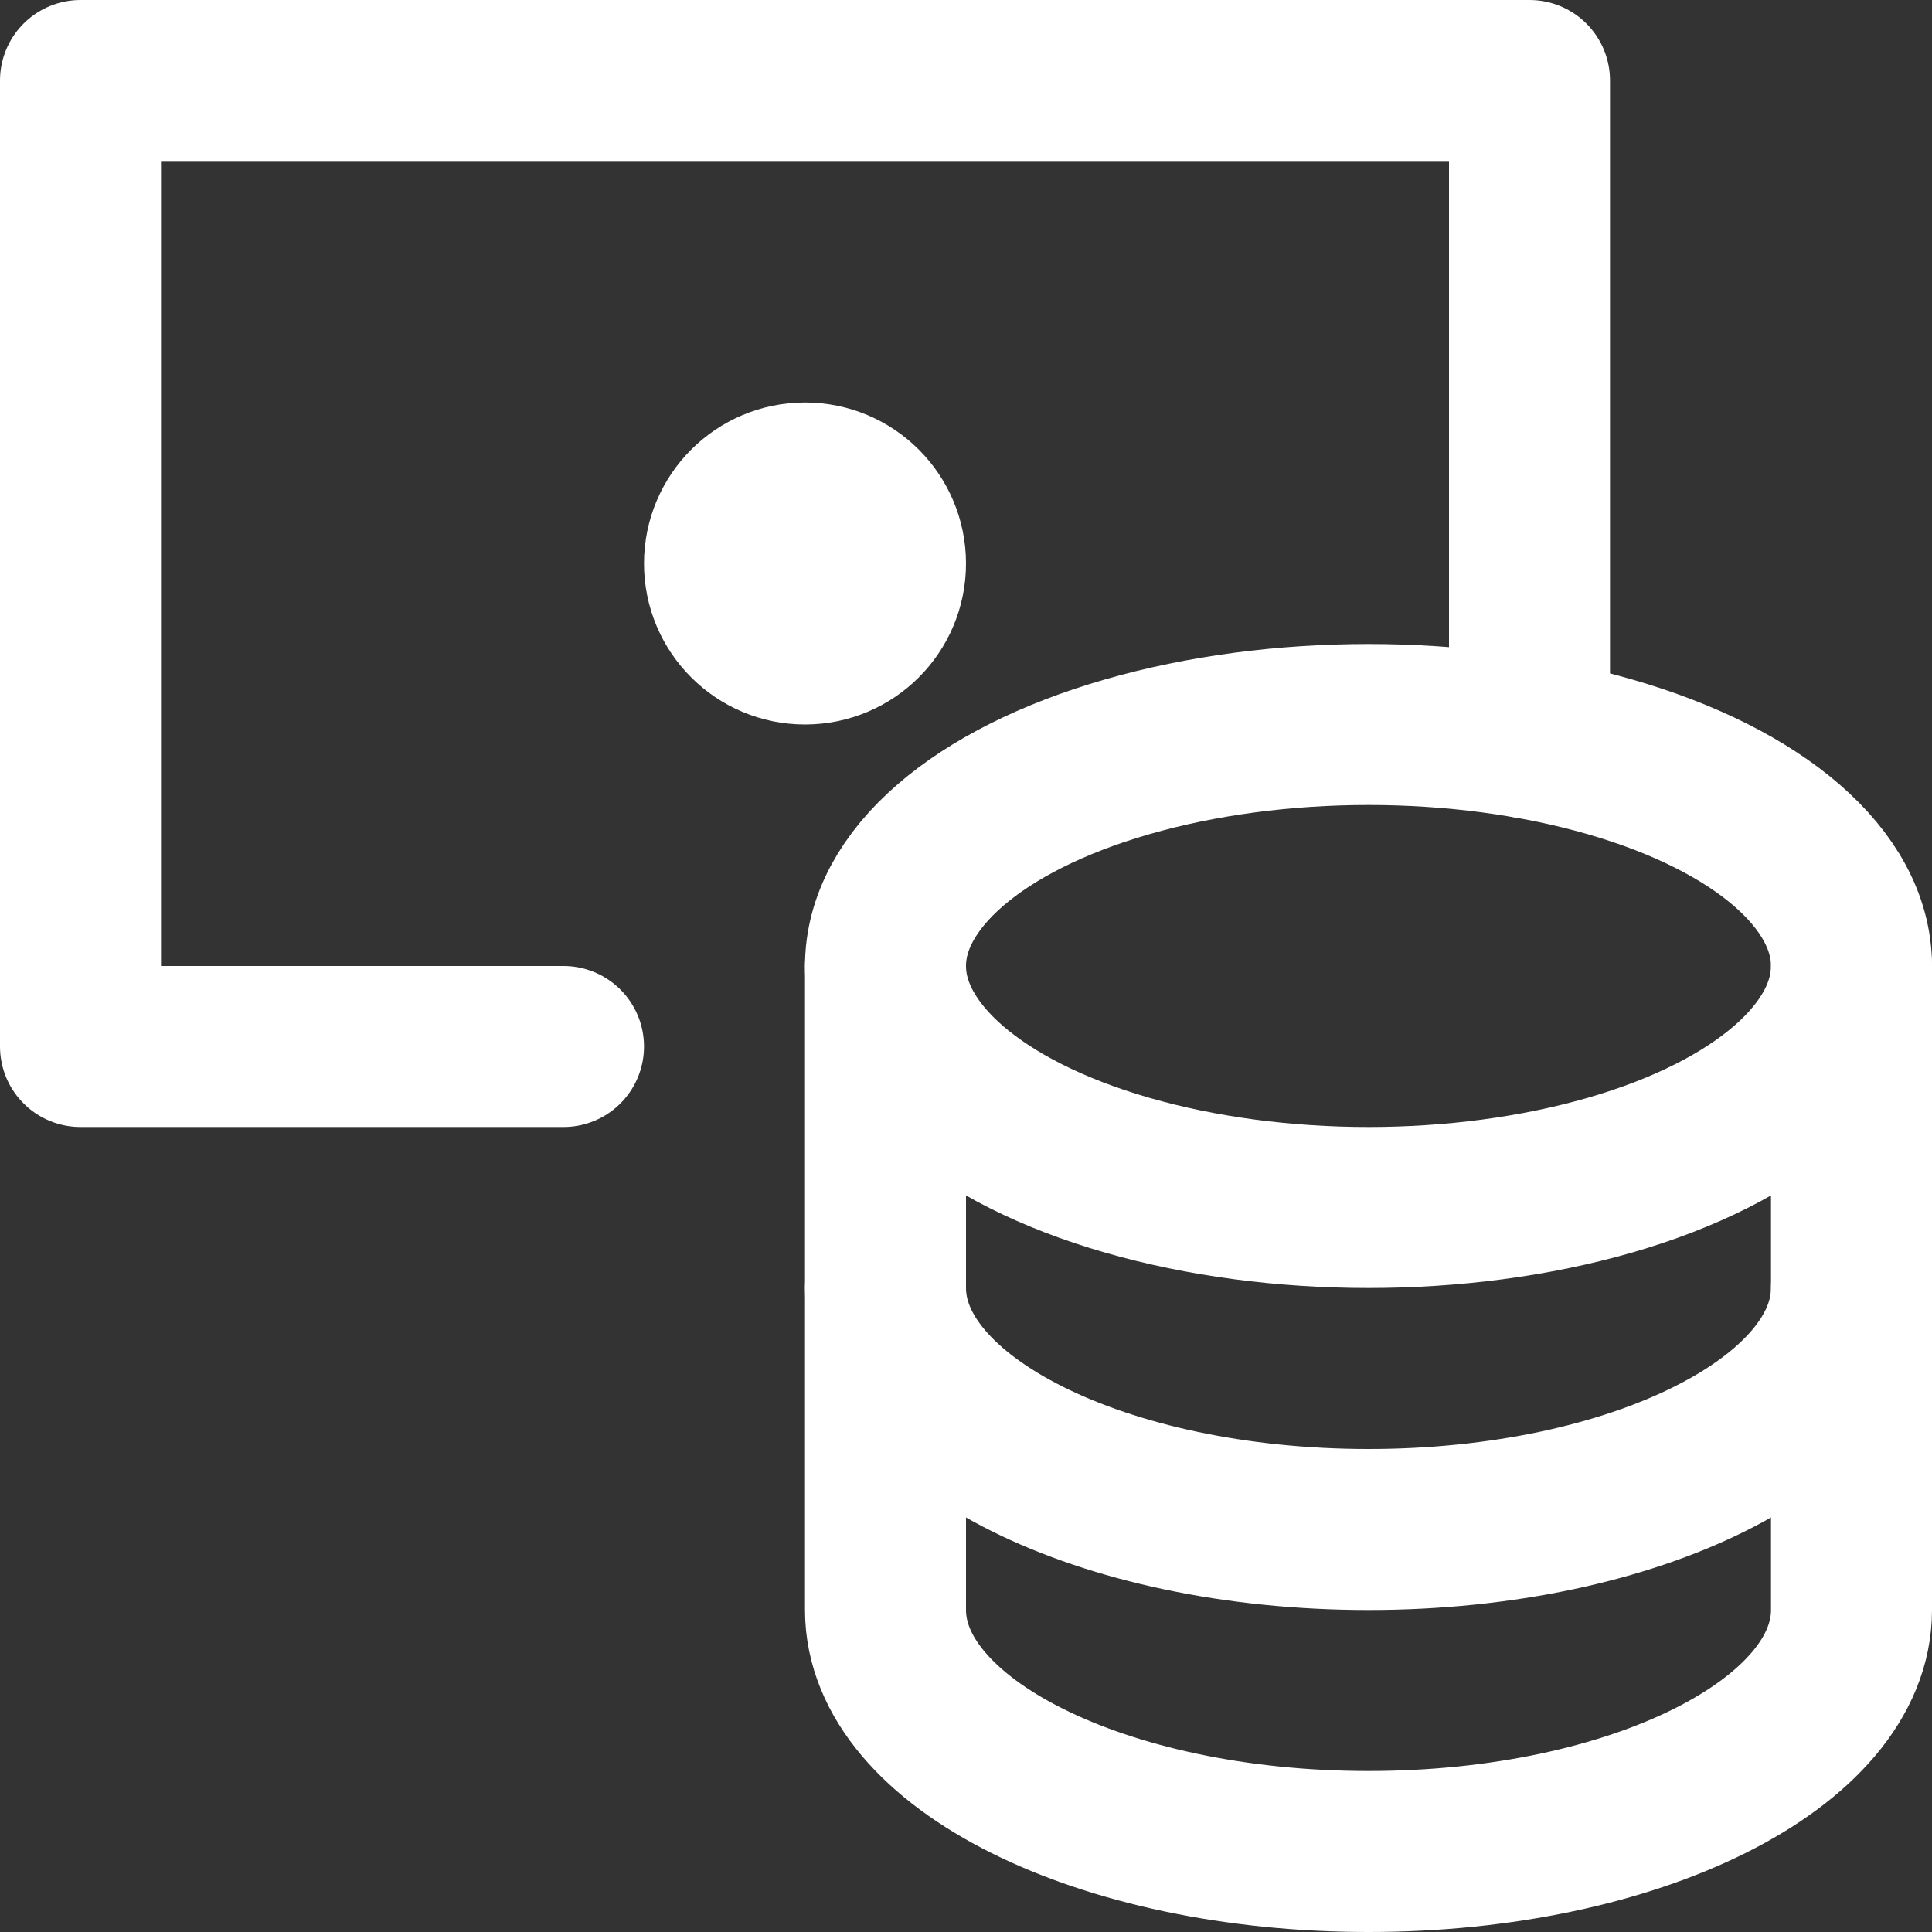
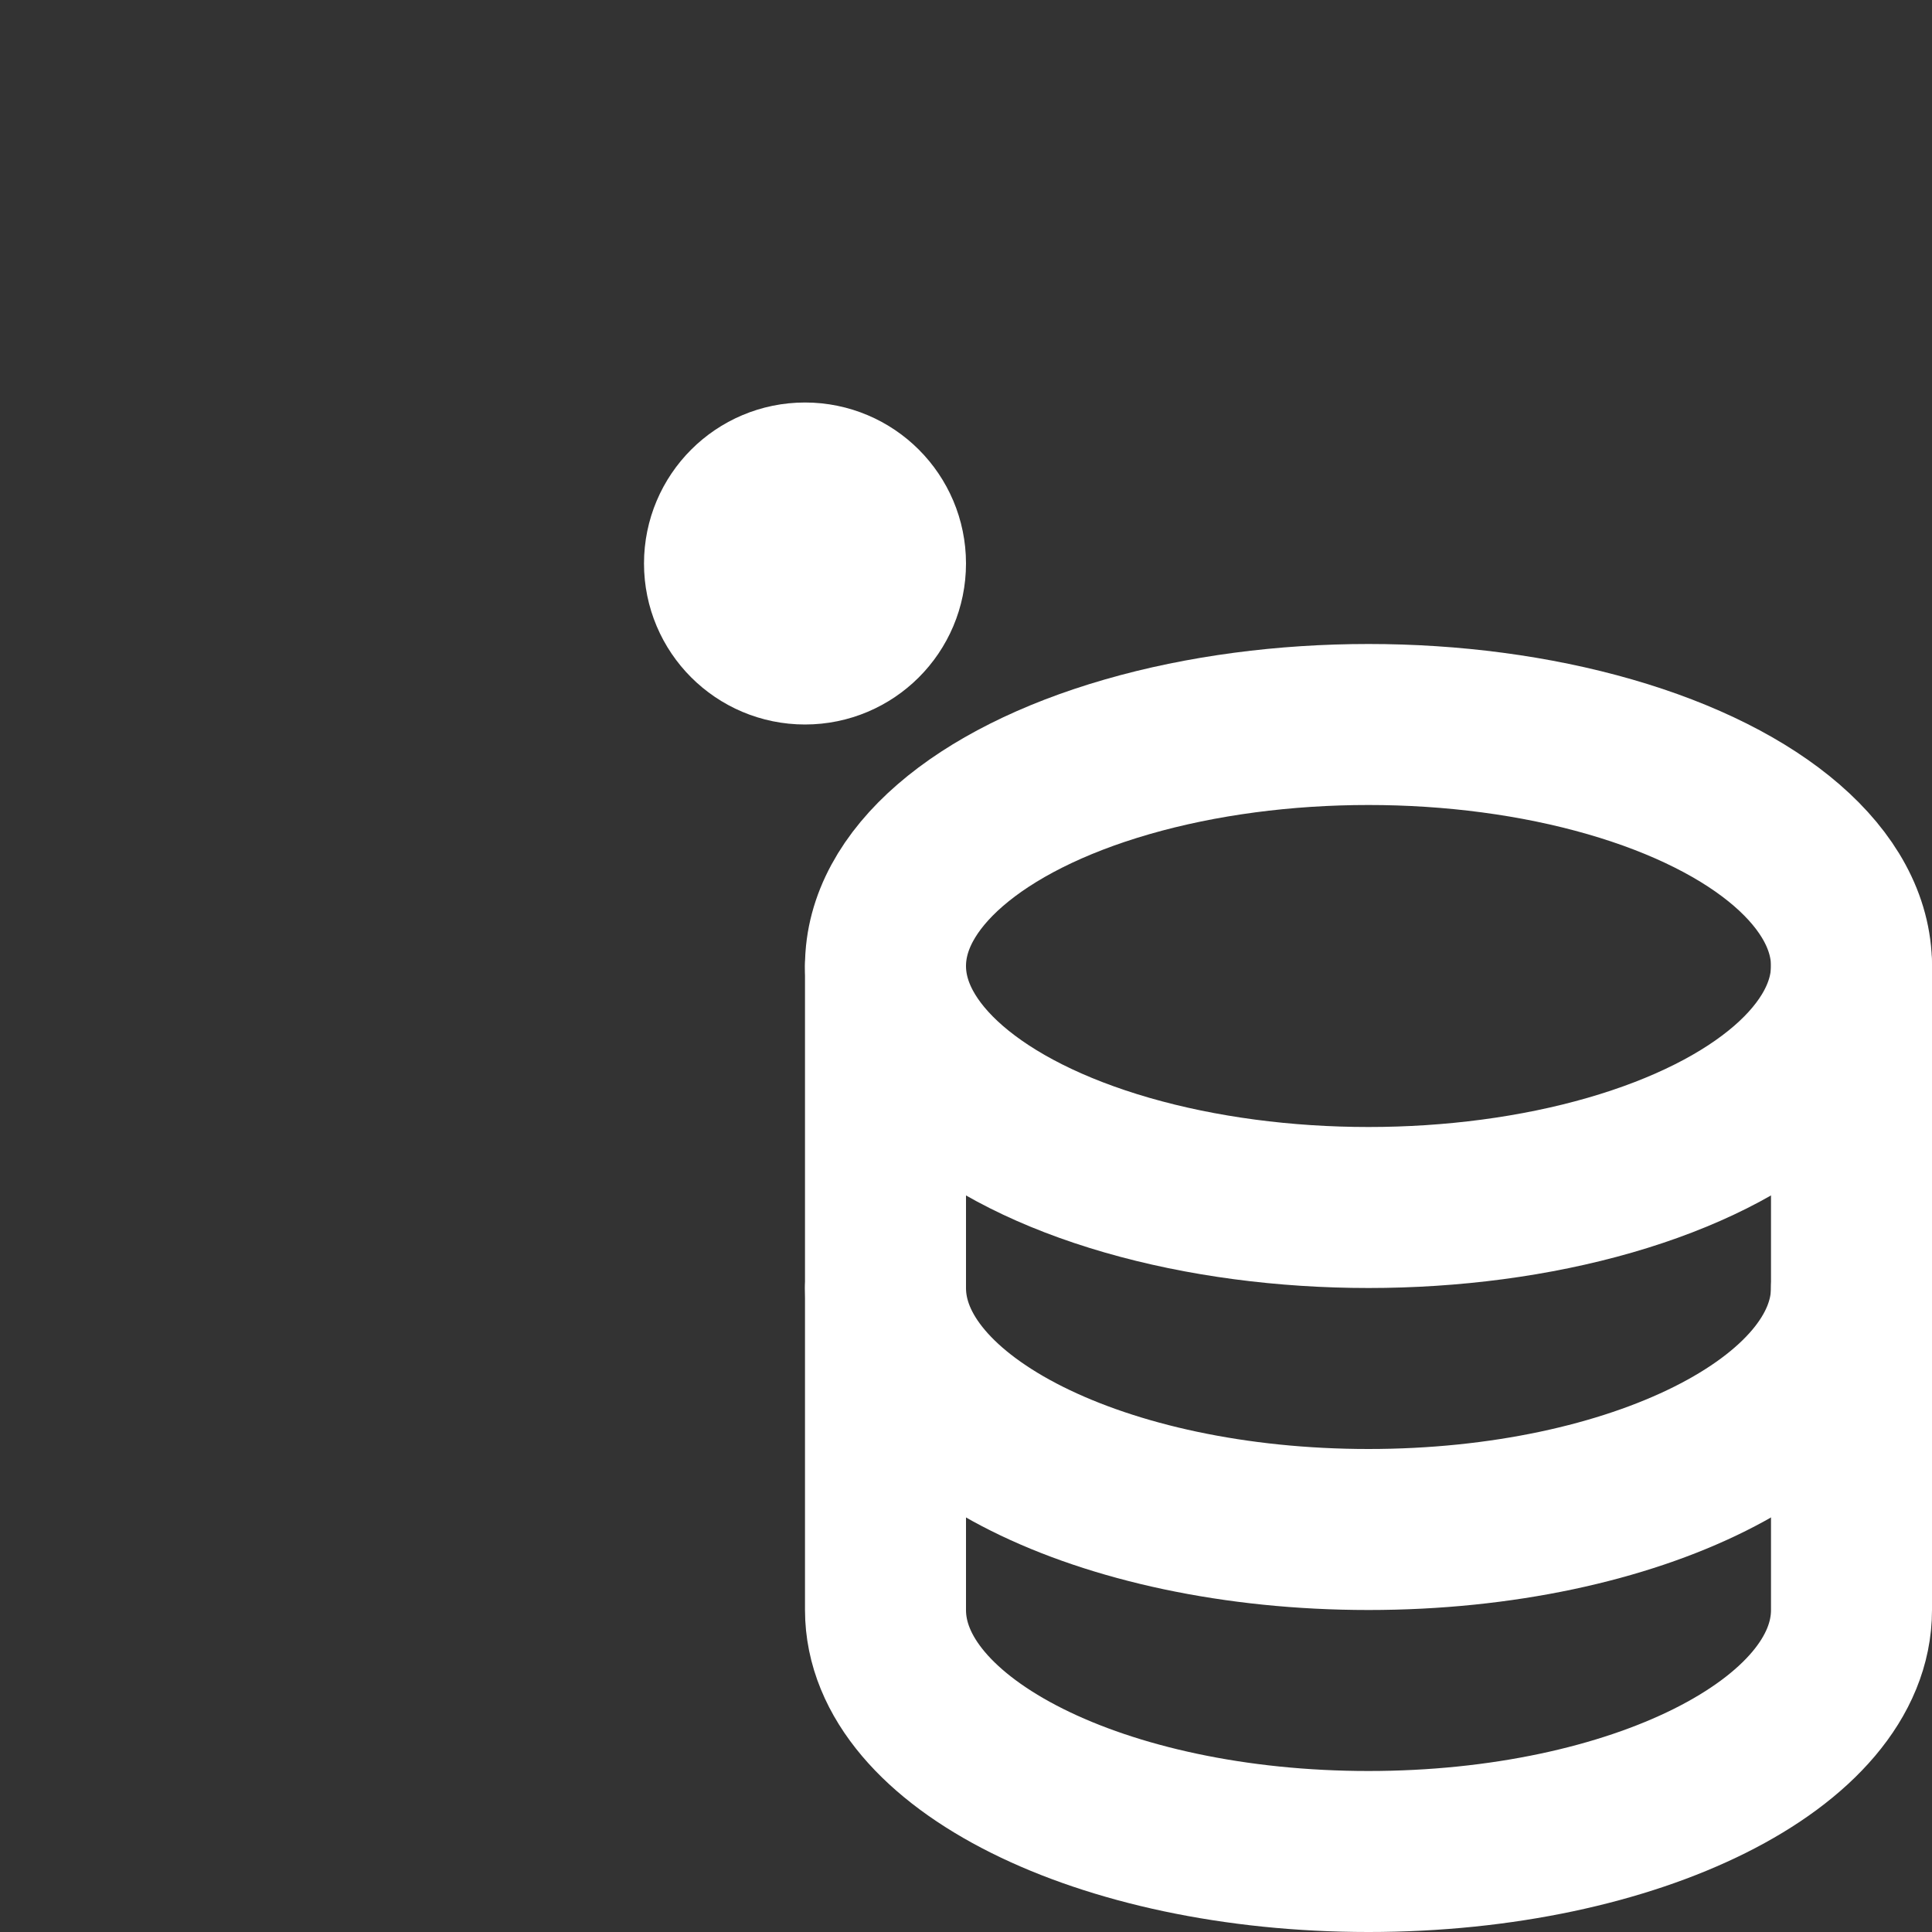
<svg xmlns="http://www.w3.org/2000/svg" width="24" height="24" viewBox="0 0 24 24">
  <rect x="0" y="0" width="24" height="24" fill="#333333" stroke="none" />
  <g id="Group_2030" data-name="Group 2030" transform="translate(2300 -10545)">
    <rect id="Rectangle_853" data-name="Rectangle 853" width="24" height="24" transform="translate(-2300 10545)" fill="none" opacity="0" />
    <g id="Group_2024" data-name="Group 2024" transform="translate(-2300 10545)">
-       <path id="Path_11606" data-name="Path 11606" d="M7,13H1V1H19V9.171" fill="none" stroke="#fff" stroke-linecap="round" stroke-linejoin="round" stroke-width="2" />
      <path id="Path_11607" data-name="Path 11607" d="M11,12v4c0,1.657,2.686,3,6,3s6-1.343,6-3V12" fill="none" stroke="#fff" stroke-linecap="round" stroke-linejoin="round" stroke-width="2" />
      <path id="Path_11608" data-name="Path 11608" d="M11,16v4c0,1.657,2.686,3,6,3s6-1.343,6-3V16" fill="none" stroke="#fff" stroke-linecap="round" stroke-linejoin="round" stroke-width="2" />
      <ellipse id="Ellipse_72" data-name="Ellipse 72" cx="6" cy="3" rx="6" ry="3" transform="translate(11 9)" fill="none" stroke="#fff" stroke-linecap="round" stroke-linejoin="round" stroke-width="2" />
      <circle id="Ellipse_73" data-name="Ellipse 73" cx="1" cy="1" r="1" transform="translate(9 6)" fill="none" stroke="#fff" stroke-linecap="round" stroke-linejoin="round" stroke-width="2" />
-       <circle id="Ellipse_74" data-name="Ellipse 74" cx="1" cy="1" r="1" transform="translate(9 6)" fill="#fff" />
    </g>
  </g>
</svg>